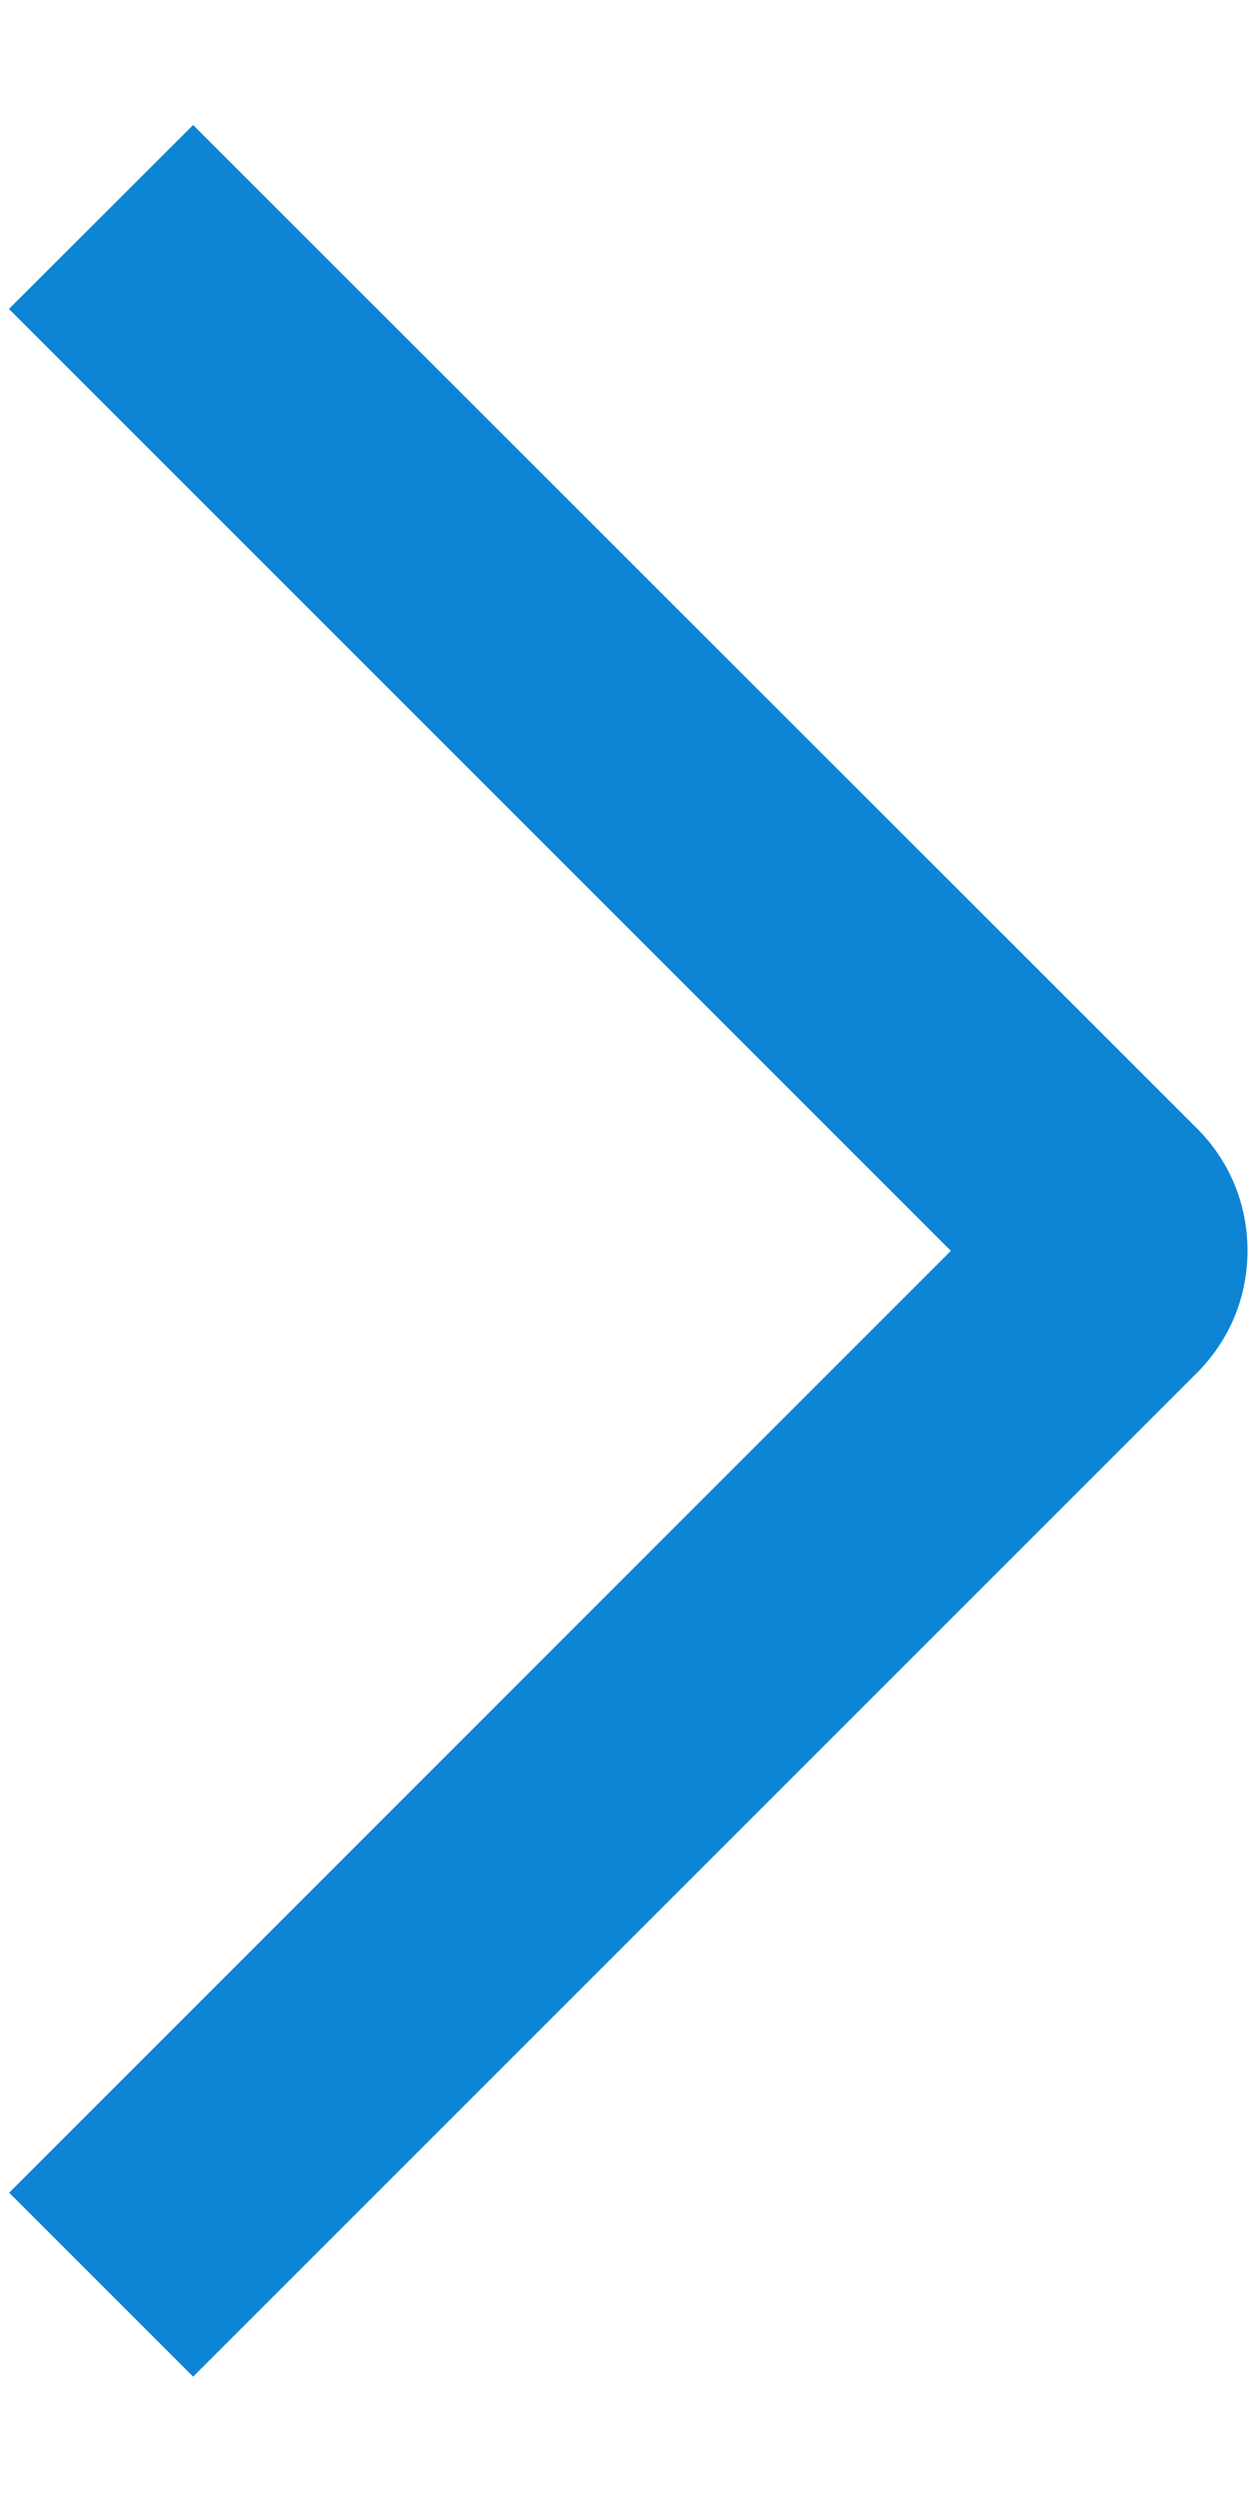
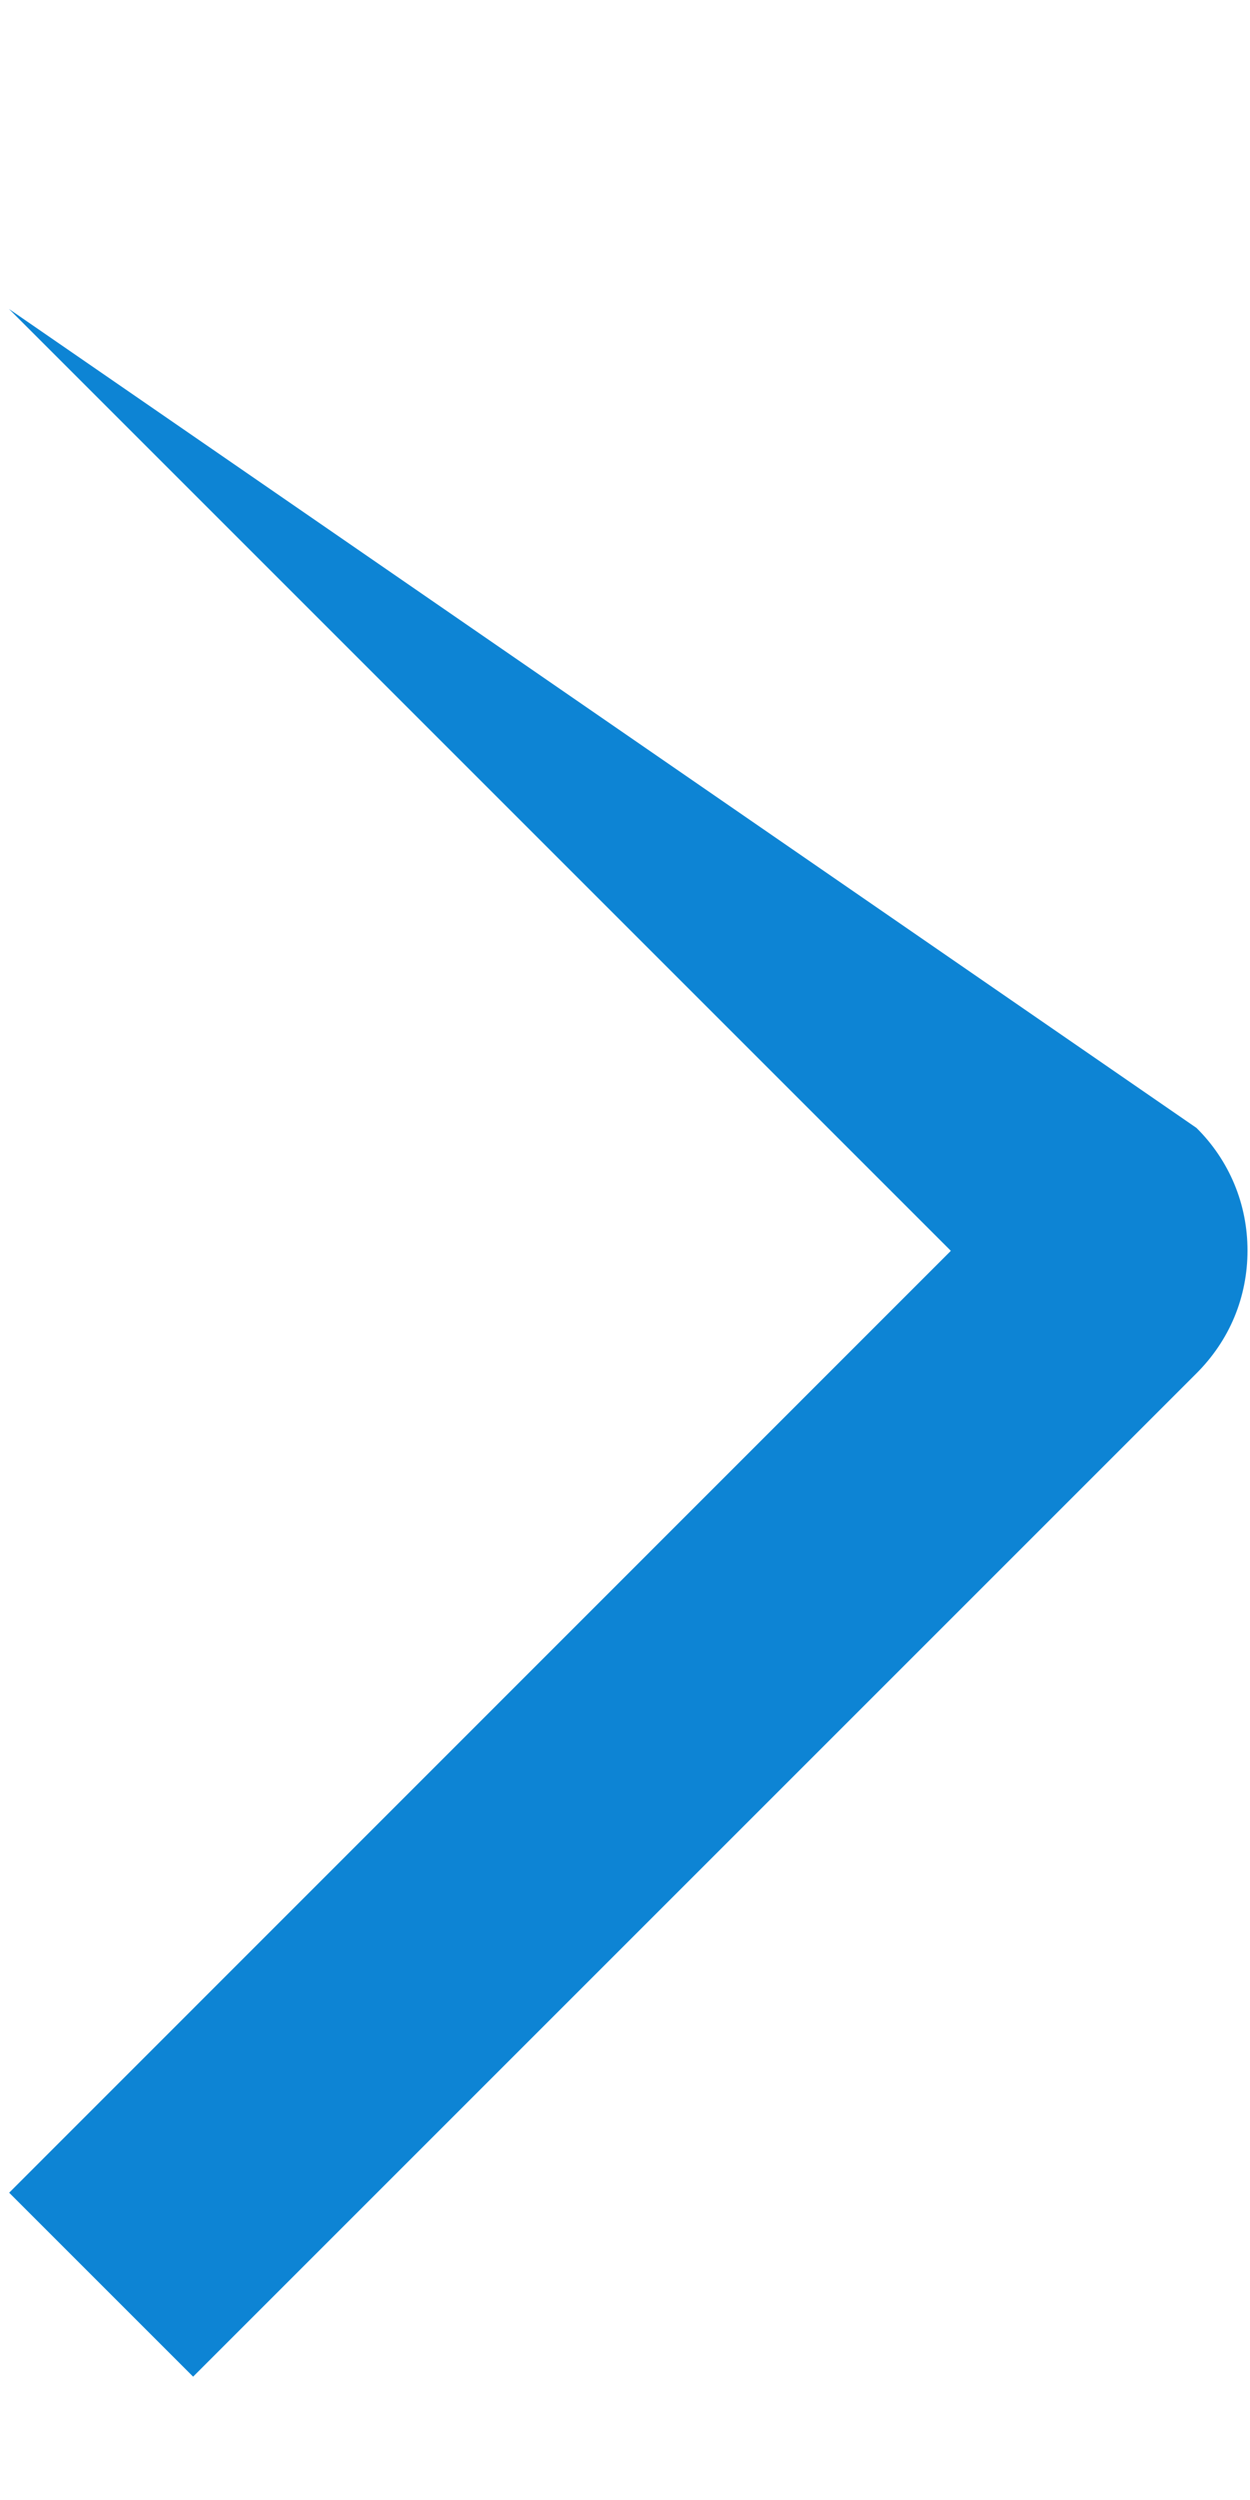
<svg xmlns="http://www.w3.org/2000/svg" width="6" height="12" viewBox="0 0 6 12" fill="none">
-   <path d="M0.043 1.483L0.927 0.6L5.743 5.414C5.821 5.491 5.883 5.583 5.925 5.684C5.967 5.785 5.988 5.893 5.988 6.003C5.988 6.112 5.967 6.221 5.925 6.322C5.883 6.423 5.821 6.514 5.743 6.592L0.927 11.408L0.044 10.525L4.564 6.004L0.043 1.483Z" fill="#0D84D4" />
+   <path d="M0.043 1.483L5.743 5.414C5.821 5.491 5.883 5.583 5.925 5.684C5.967 5.785 5.988 5.893 5.988 6.003C5.988 6.112 5.967 6.221 5.925 6.322C5.883 6.423 5.821 6.514 5.743 6.592L0.927 11.408L0.044 10.525L4.564 6.004L0.043 1.483Z" fill="#0D84D4" />
</svg>